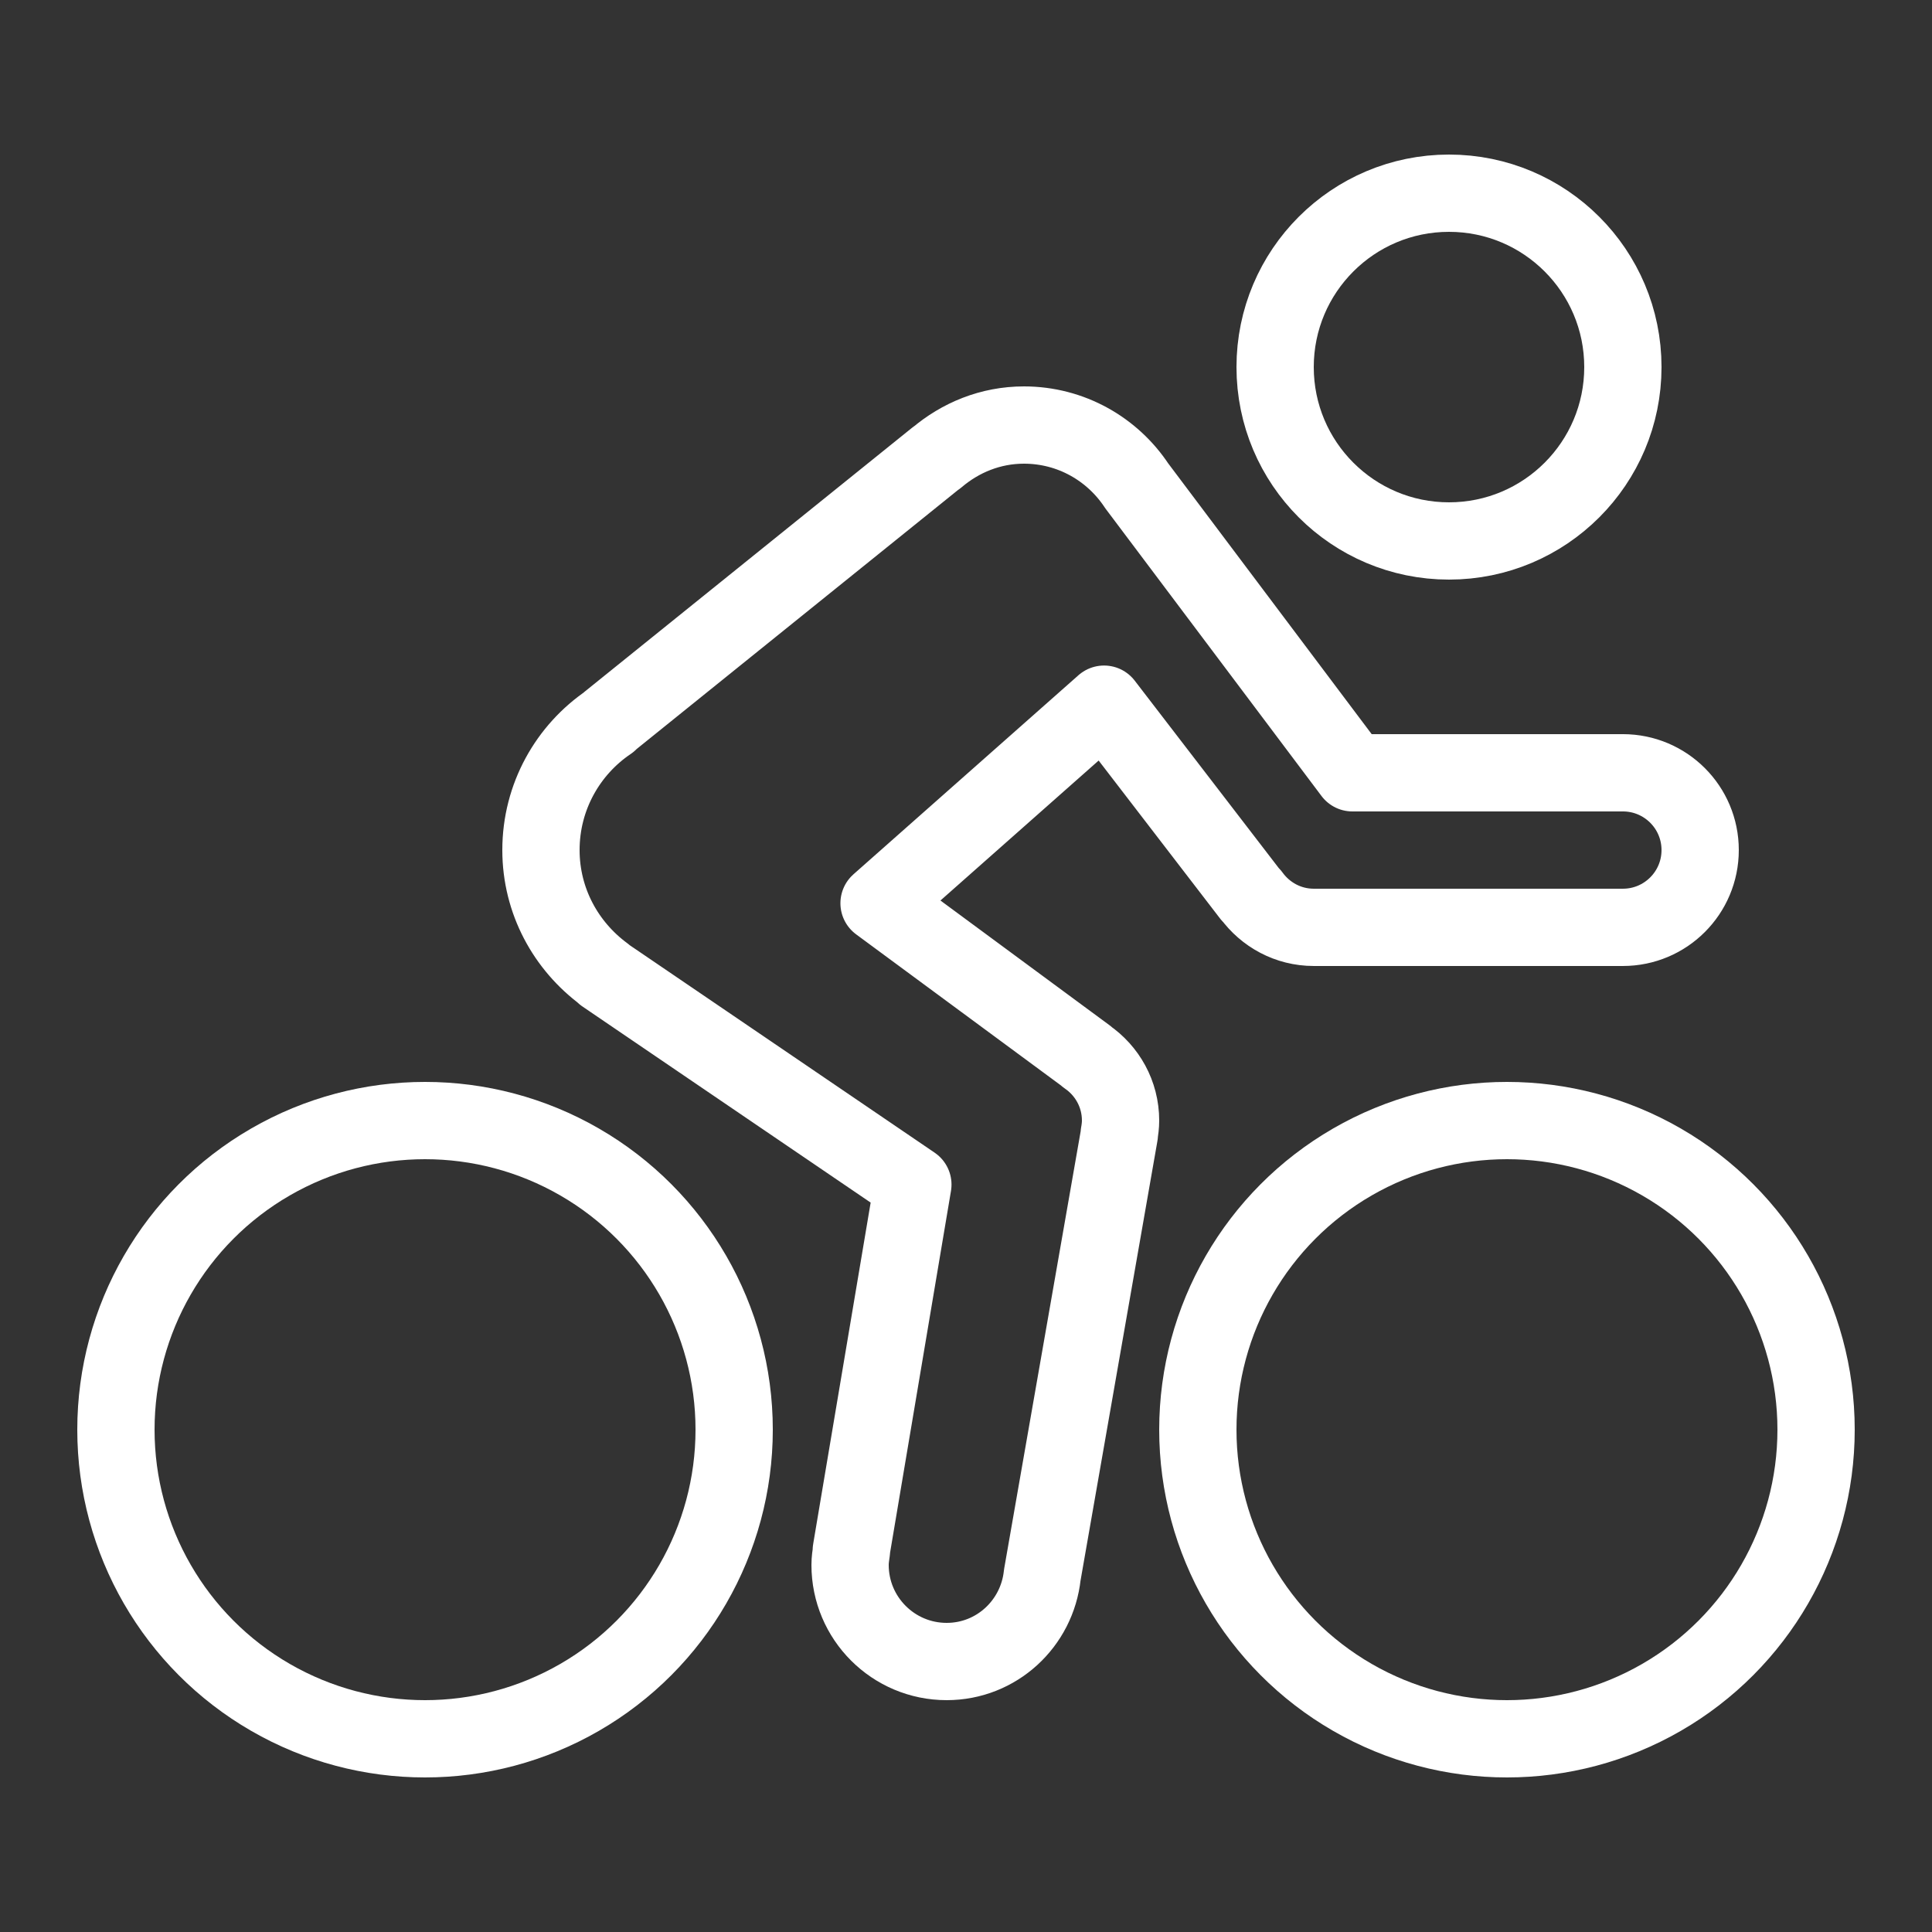
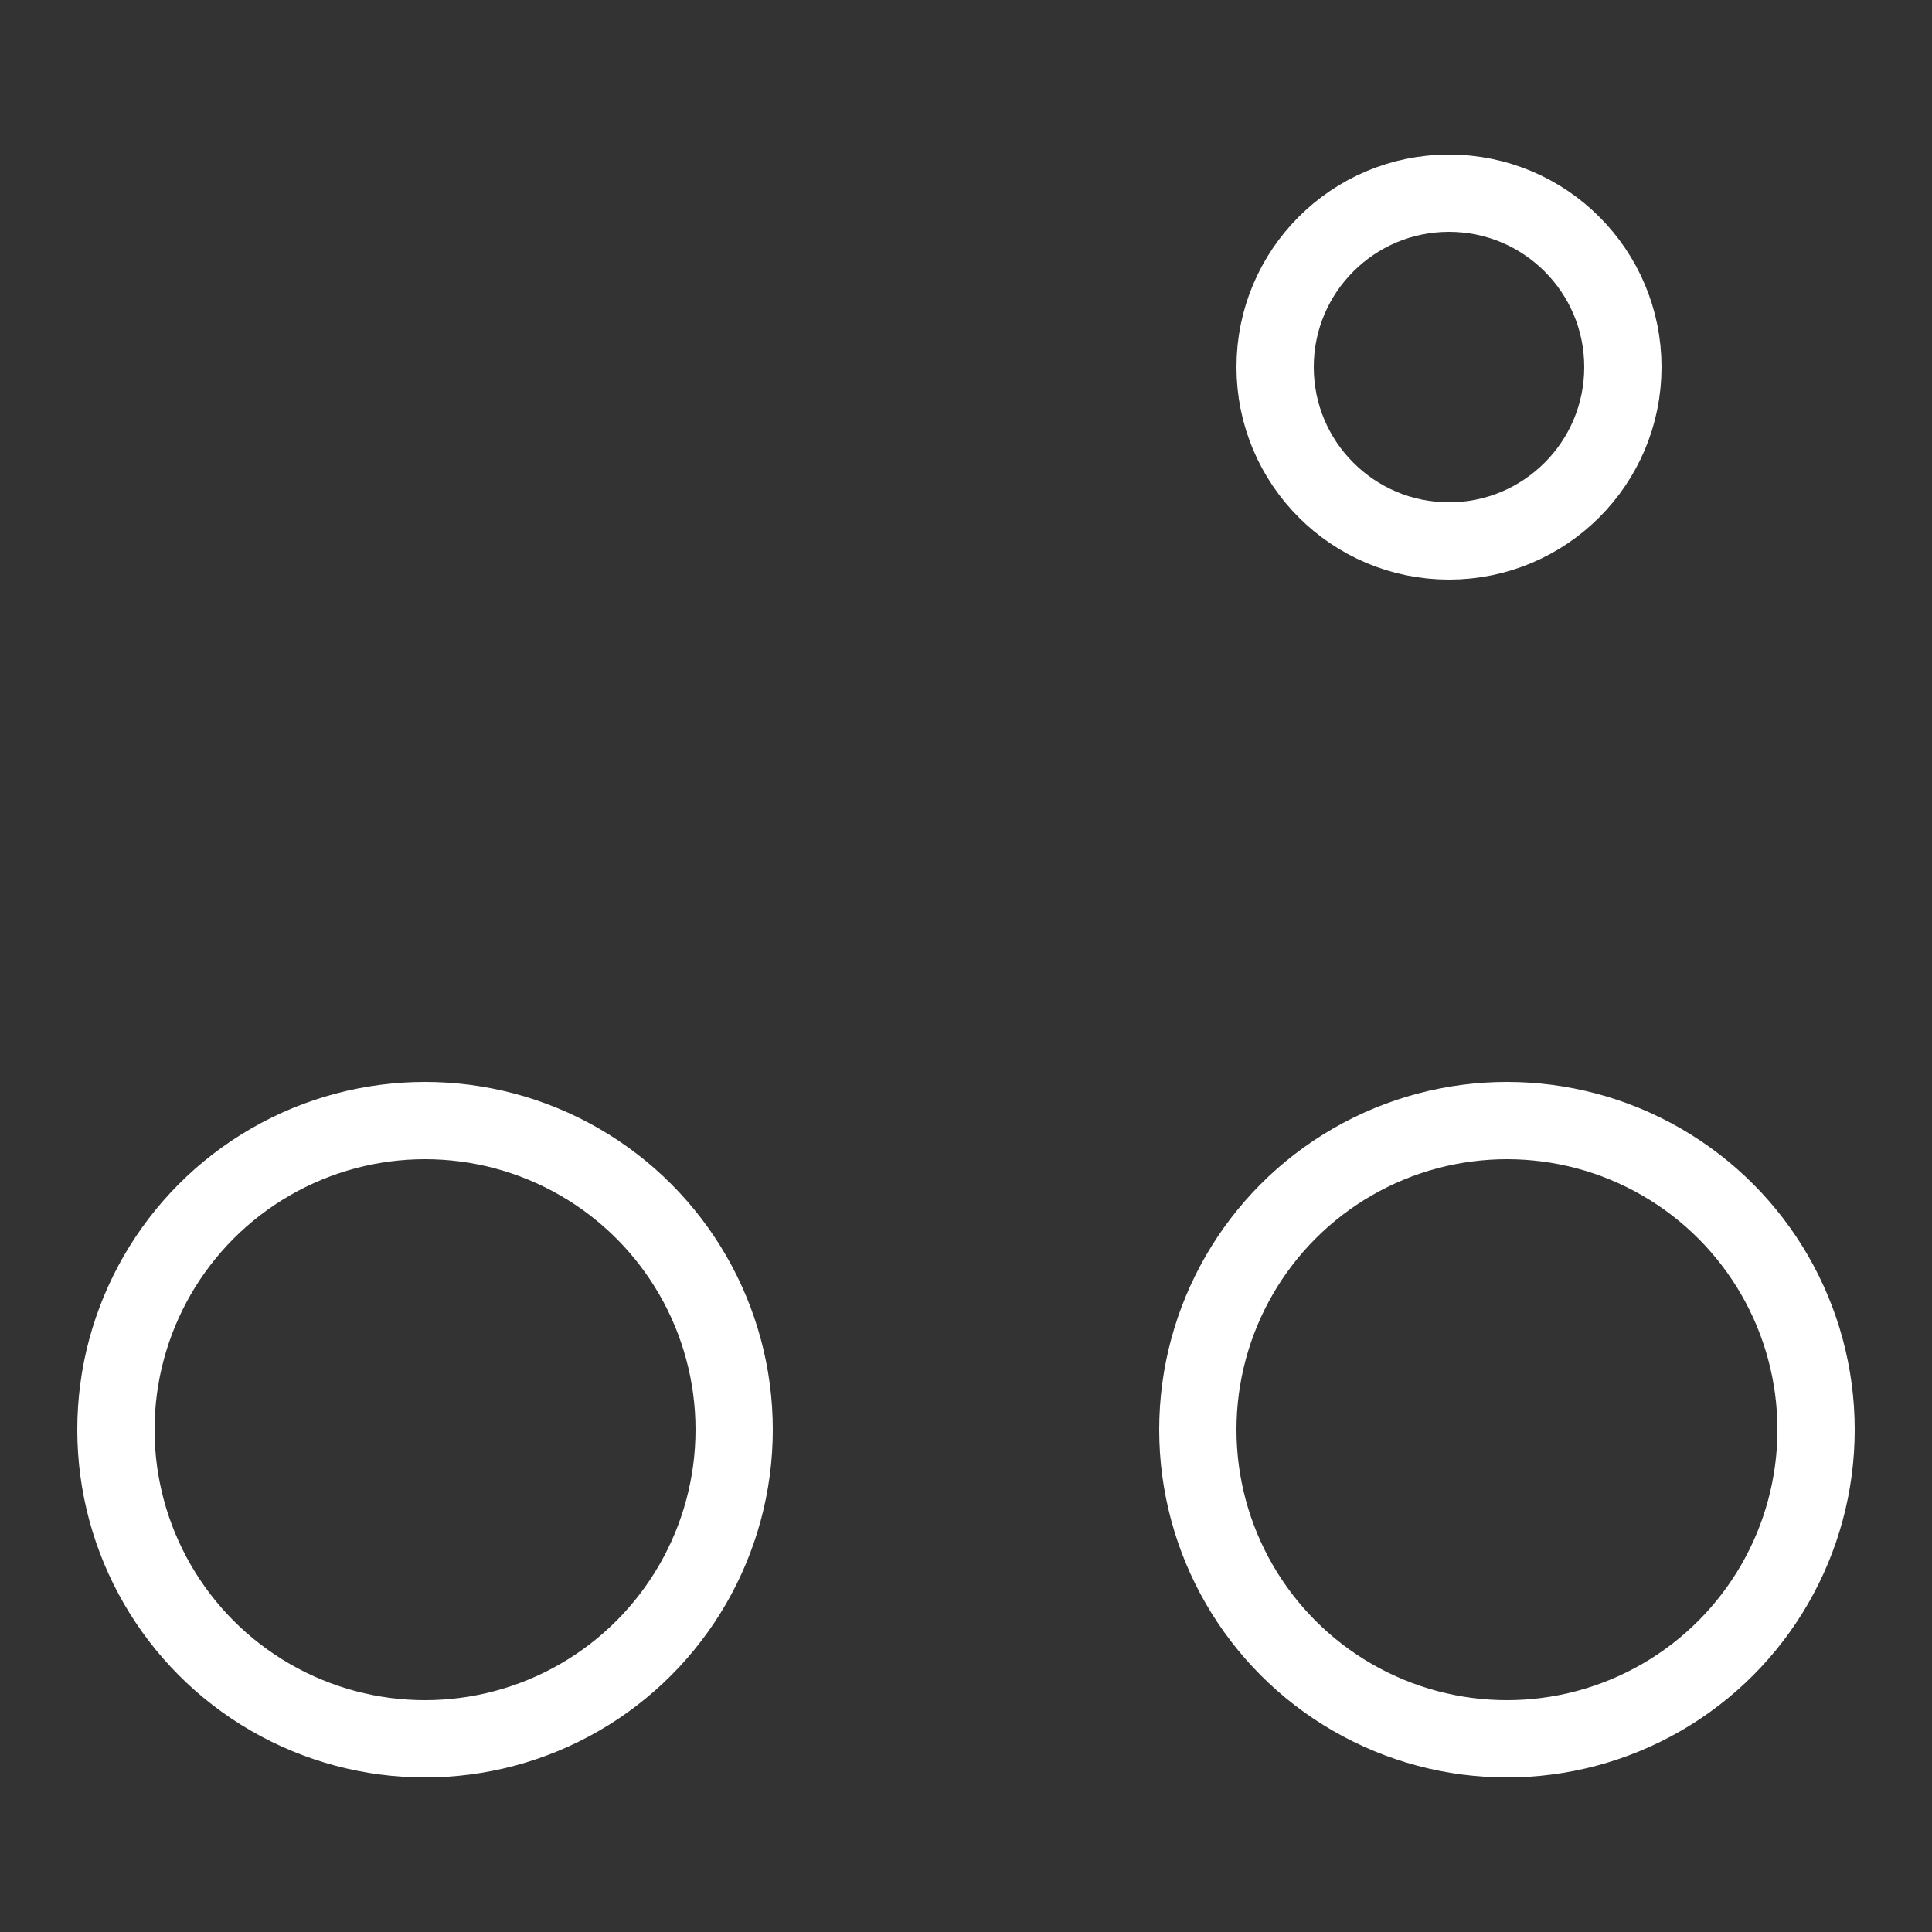
<svg xmlns="http://www.w3.org/2000/svg" height="100" viewBox="0 0 50 50" width="100">
  <rect x="0" y="0" width="50" height="50" fill="#333333" stroke="none" />
  <g fill="none" stroke="#fff" stroke-linecap="round" stroke-miterlimit="10" stroke-width="2">
    <circle cx="37.5" cy="9.5" r="4.5" />
    <circle cx="39" cy="37" r="8" />
    <circle cx="11" cy="37" r="8" />
-     <path d="m42 20h-7l-5.583-7.429c-.626-.946-1.698-1.571-2.917-1.571-.867 0-1.649.327-2.261.849l-.006-.001-8.471 6.828v.009c-1.063.718-1.762 1.935-1.762 3.315 0 1.321.649 2.484 1.636 3.212v.009l.063.043c.044.031.087.061.132.09l7.794 5.303-1.57 9.325c-.003.016-.005.031-.008.047l-.016.097.006.001c-.018.122-.037.245-.037.373 0 1.381 1.119 2.5 2.5 2.5 1.291 0 2.34-.982 2.474-2.237l1.995-11.407-.004-.009c.02-.113.035-.228.035-.347 0-.687-.347-1.292-.874-1.652l-.004-.009-5.372-3.963 5.823-5.152 3.796 4.939.016.008c.363.5.949.829 1.615.829h8c1.105 0 2-.895 2-2s-.895-2-2-2z" stroke-linejoin="round" />
  </g>
</svg>